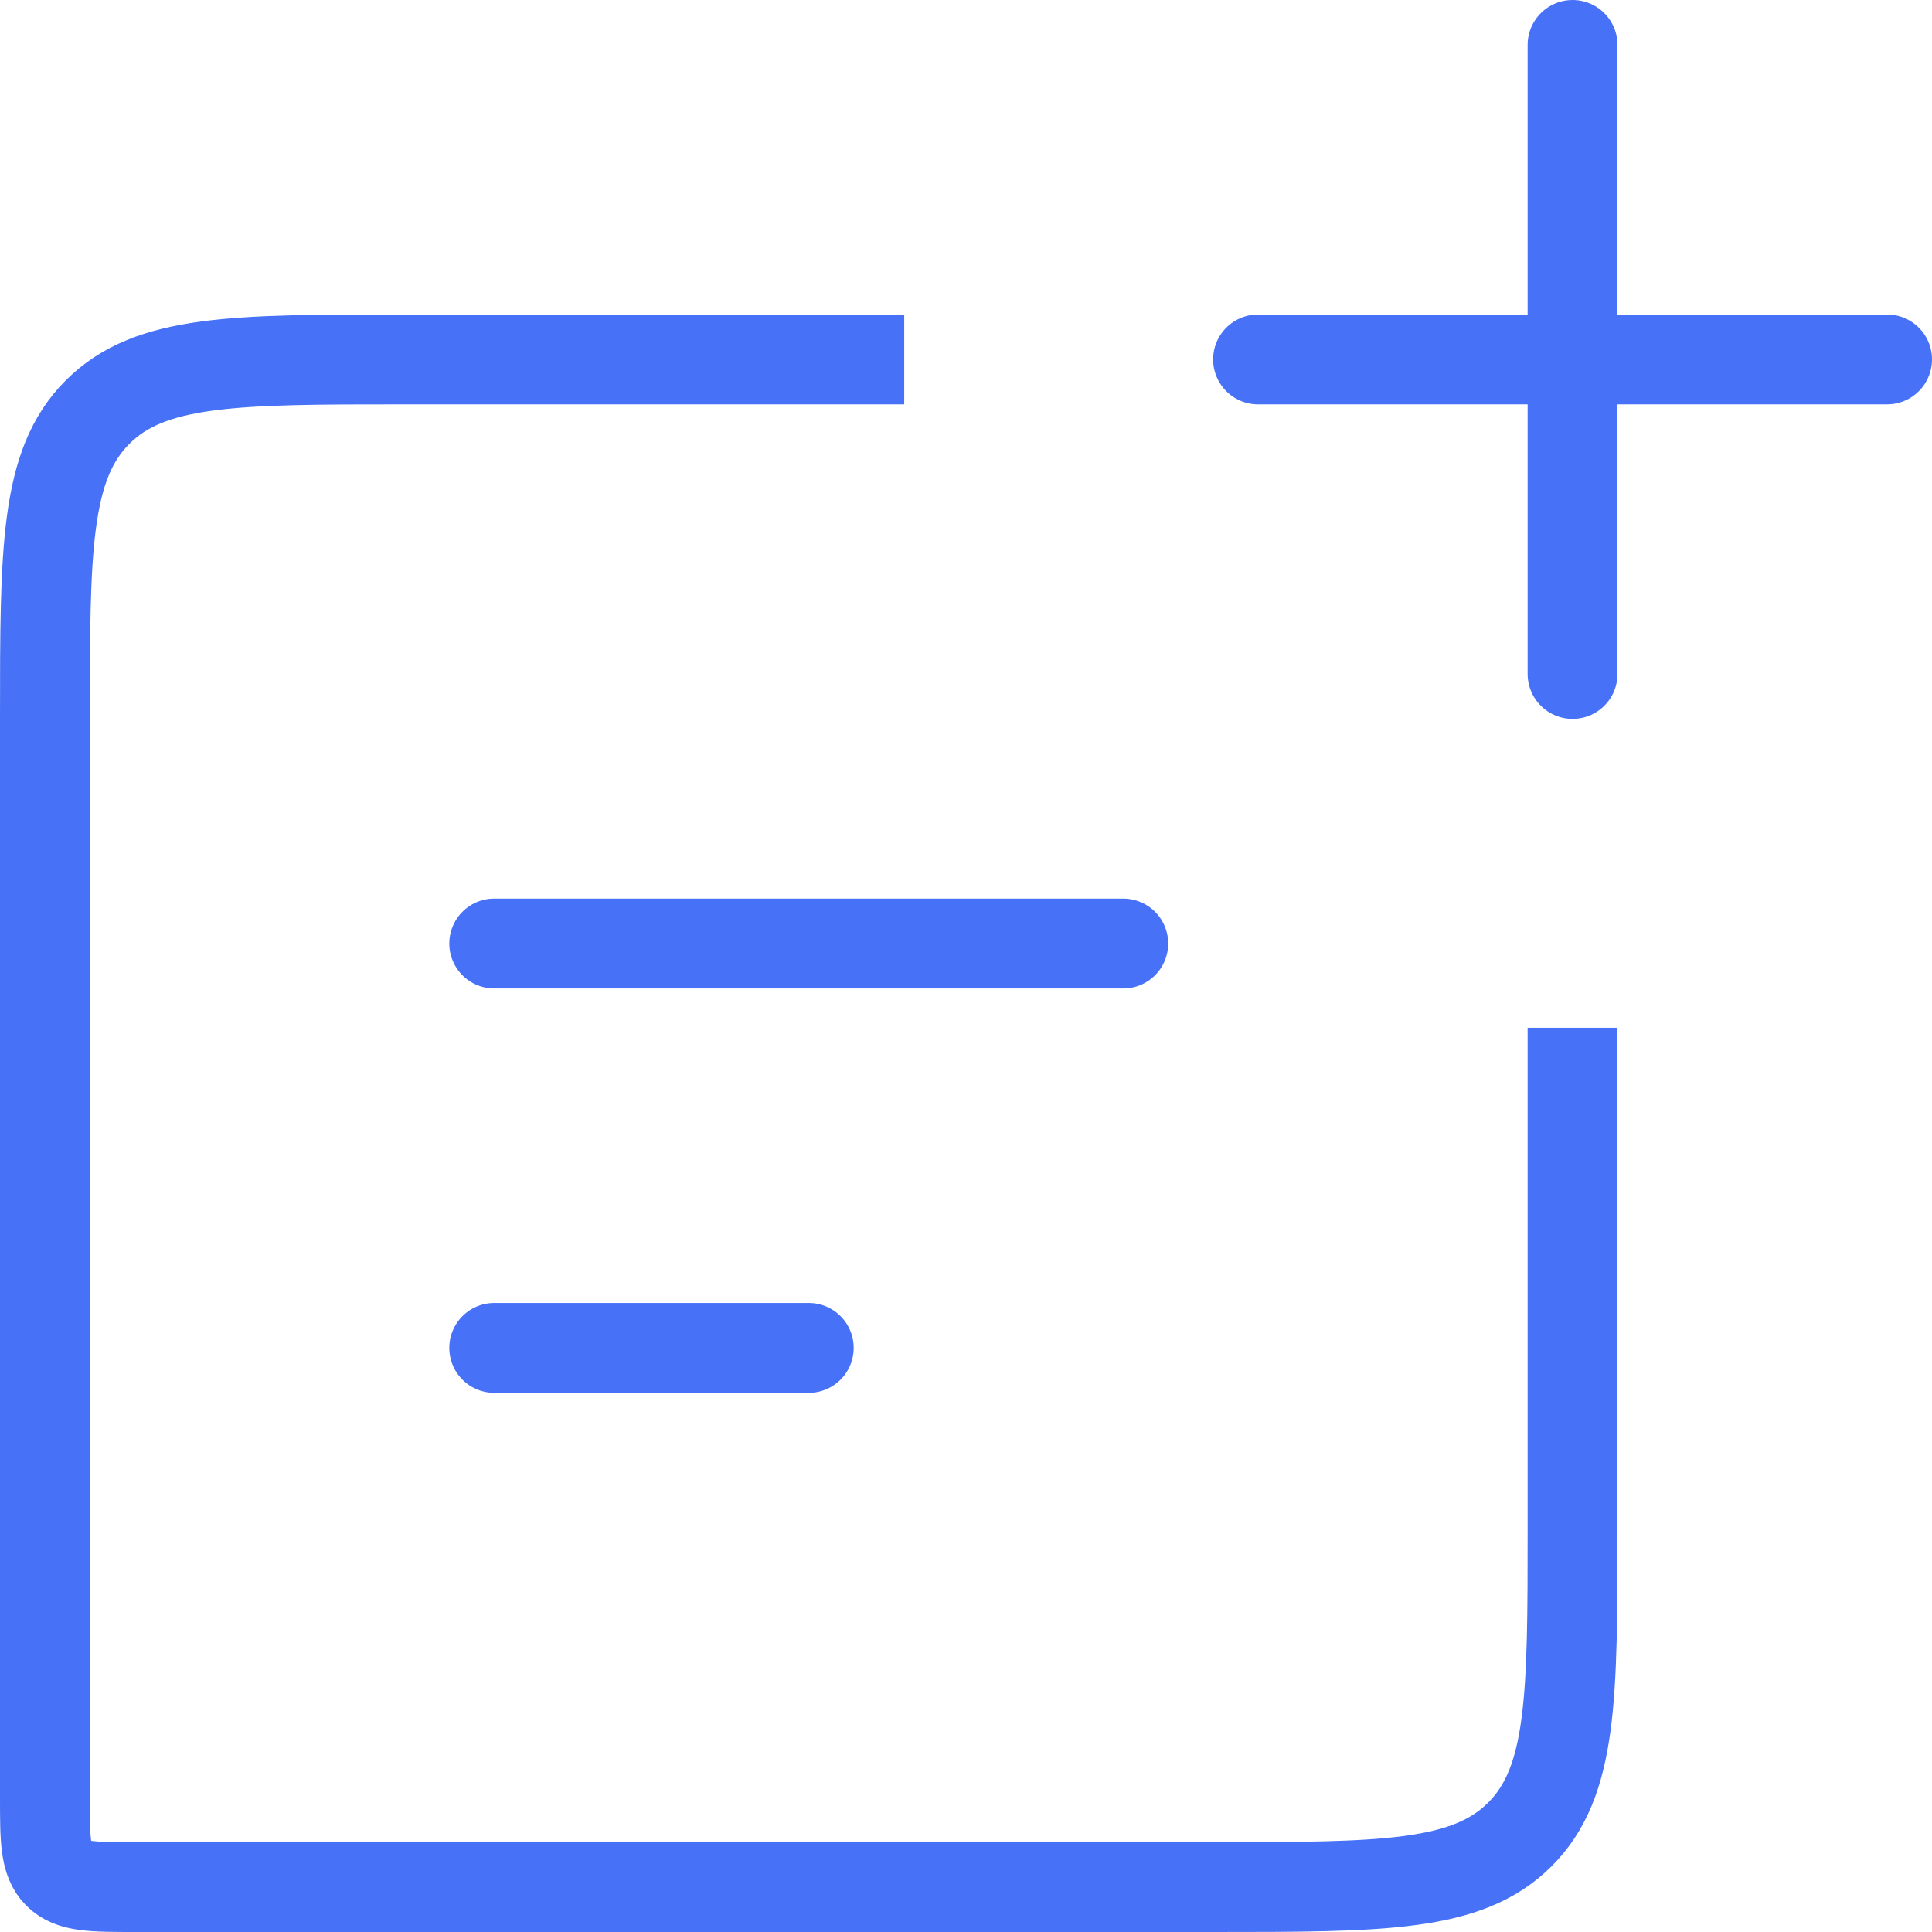
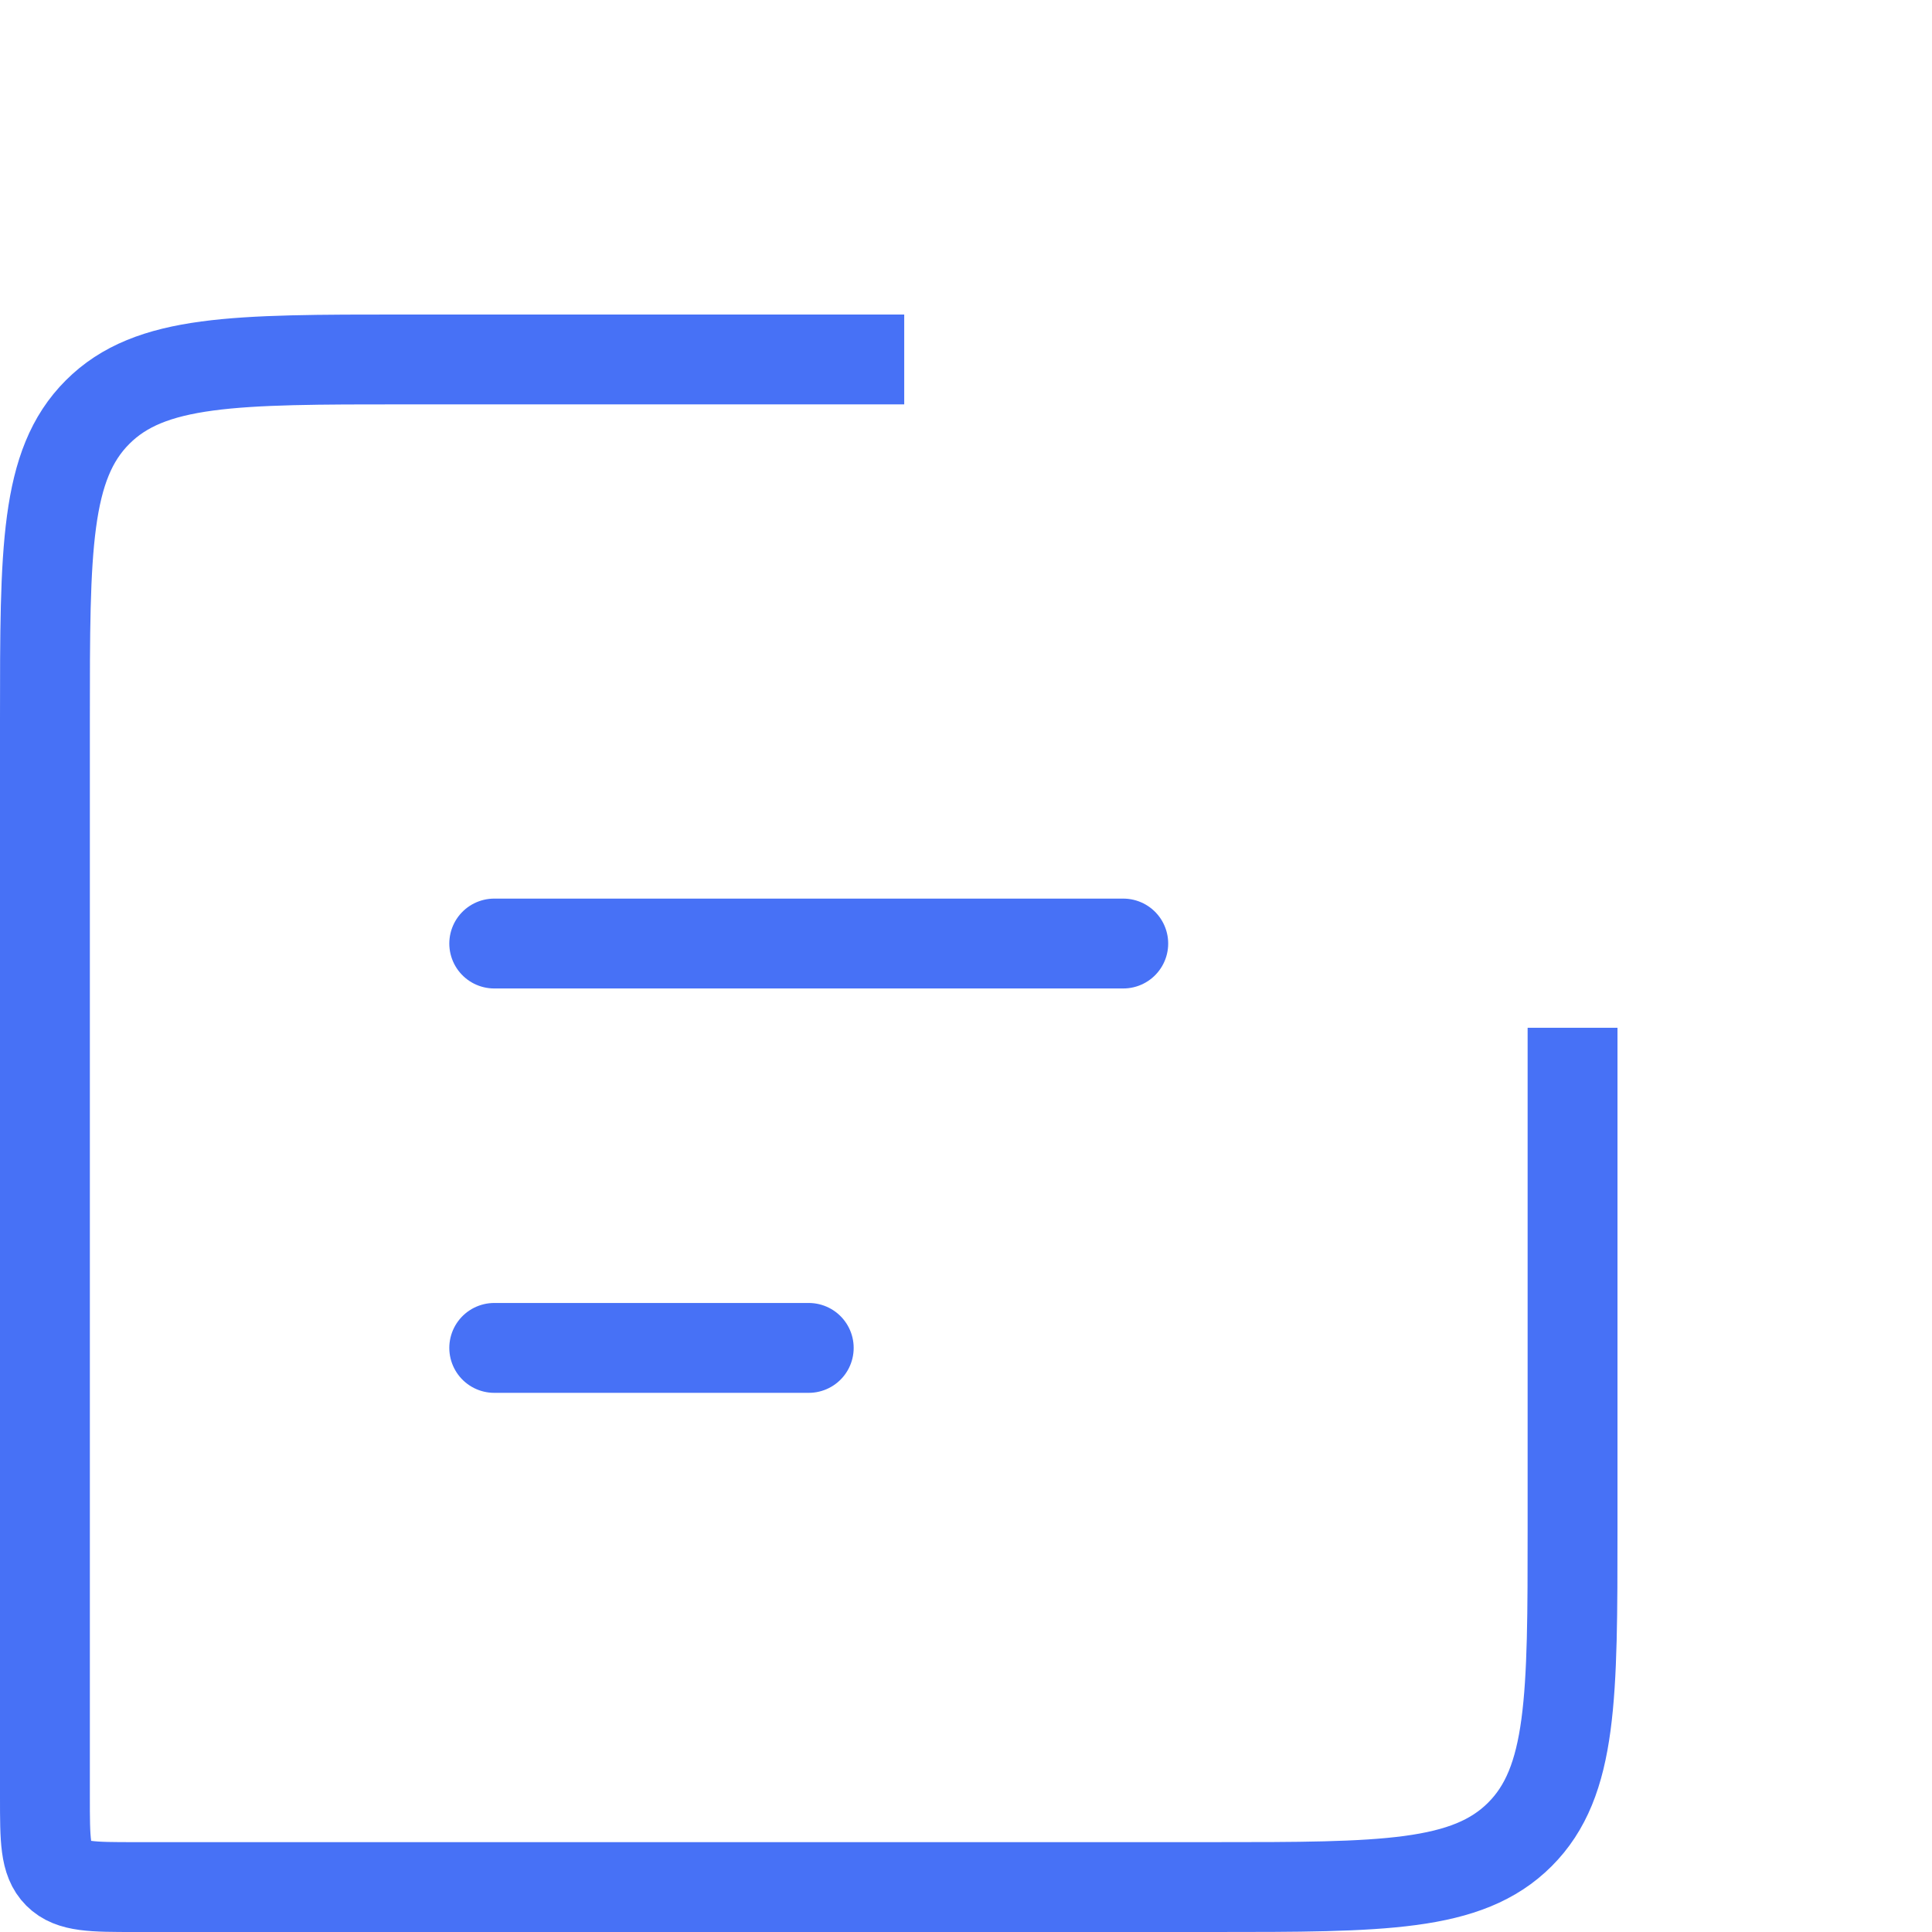
<svg xmlns="http://www.w3.org/2000/svg" width="43" height="43" viewBox="0 0 43 43" fill="none">
  <path d="M20.125 8H9C5.229 8 3.343 8 2.172 9.172C1 10.343 1 12.229 1 16V40C1 40.943 1 41.414 1.293 41.707C1.586 42 2.057 42 3 42H27C30.771 42 32.657 42 33.828 40.828C35 39.657 35 37.771 35 34V22.875" stroke="#4771F6" stroke-width="2" />
  <path d="M11 21L25 21" stroke="#4771F6" stroke-width="2" stroke-linecap="round" stroke-linejoin="round" />
  <path d="M11 30H18" stroke="#4771F6" stroke-width="2" stroke-linecap="round" stroke-linejoin="round" />
-   <path d="M35 15L35 1M28 8H42" stroke="#4771F6" stroke-width="2" stroke-linecap="round" stroke-linejoin="round" />
</svg>